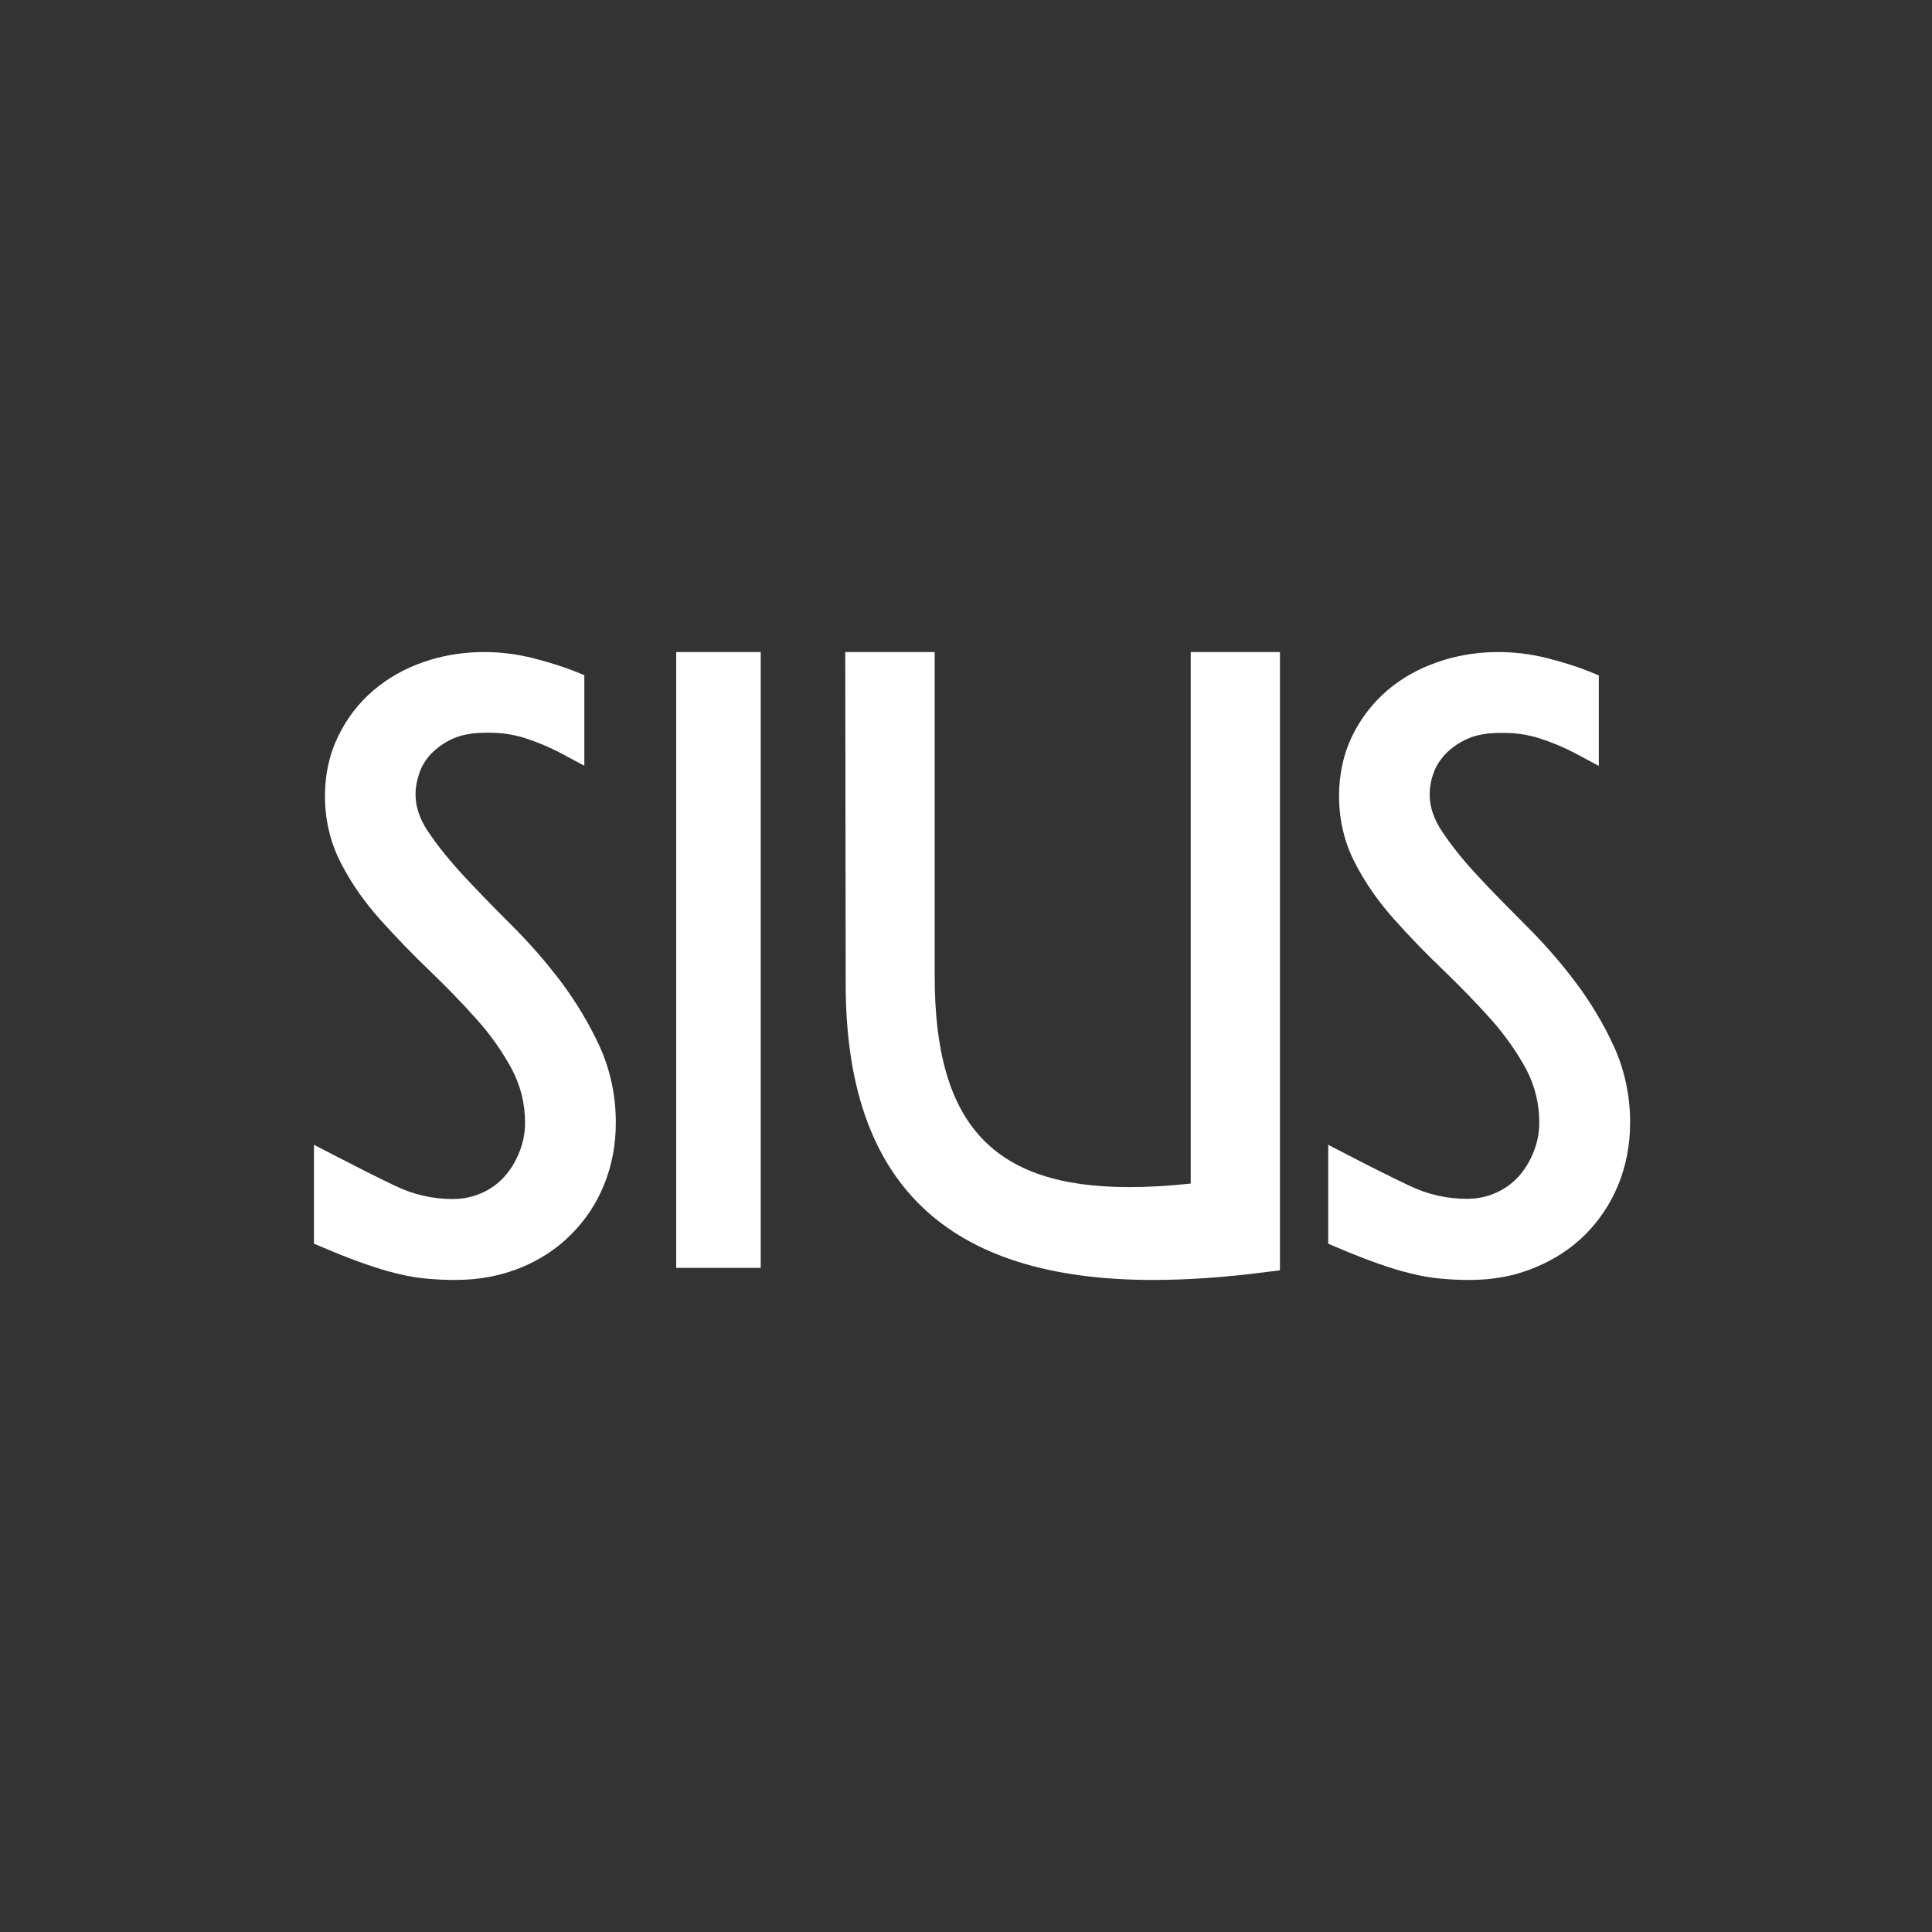
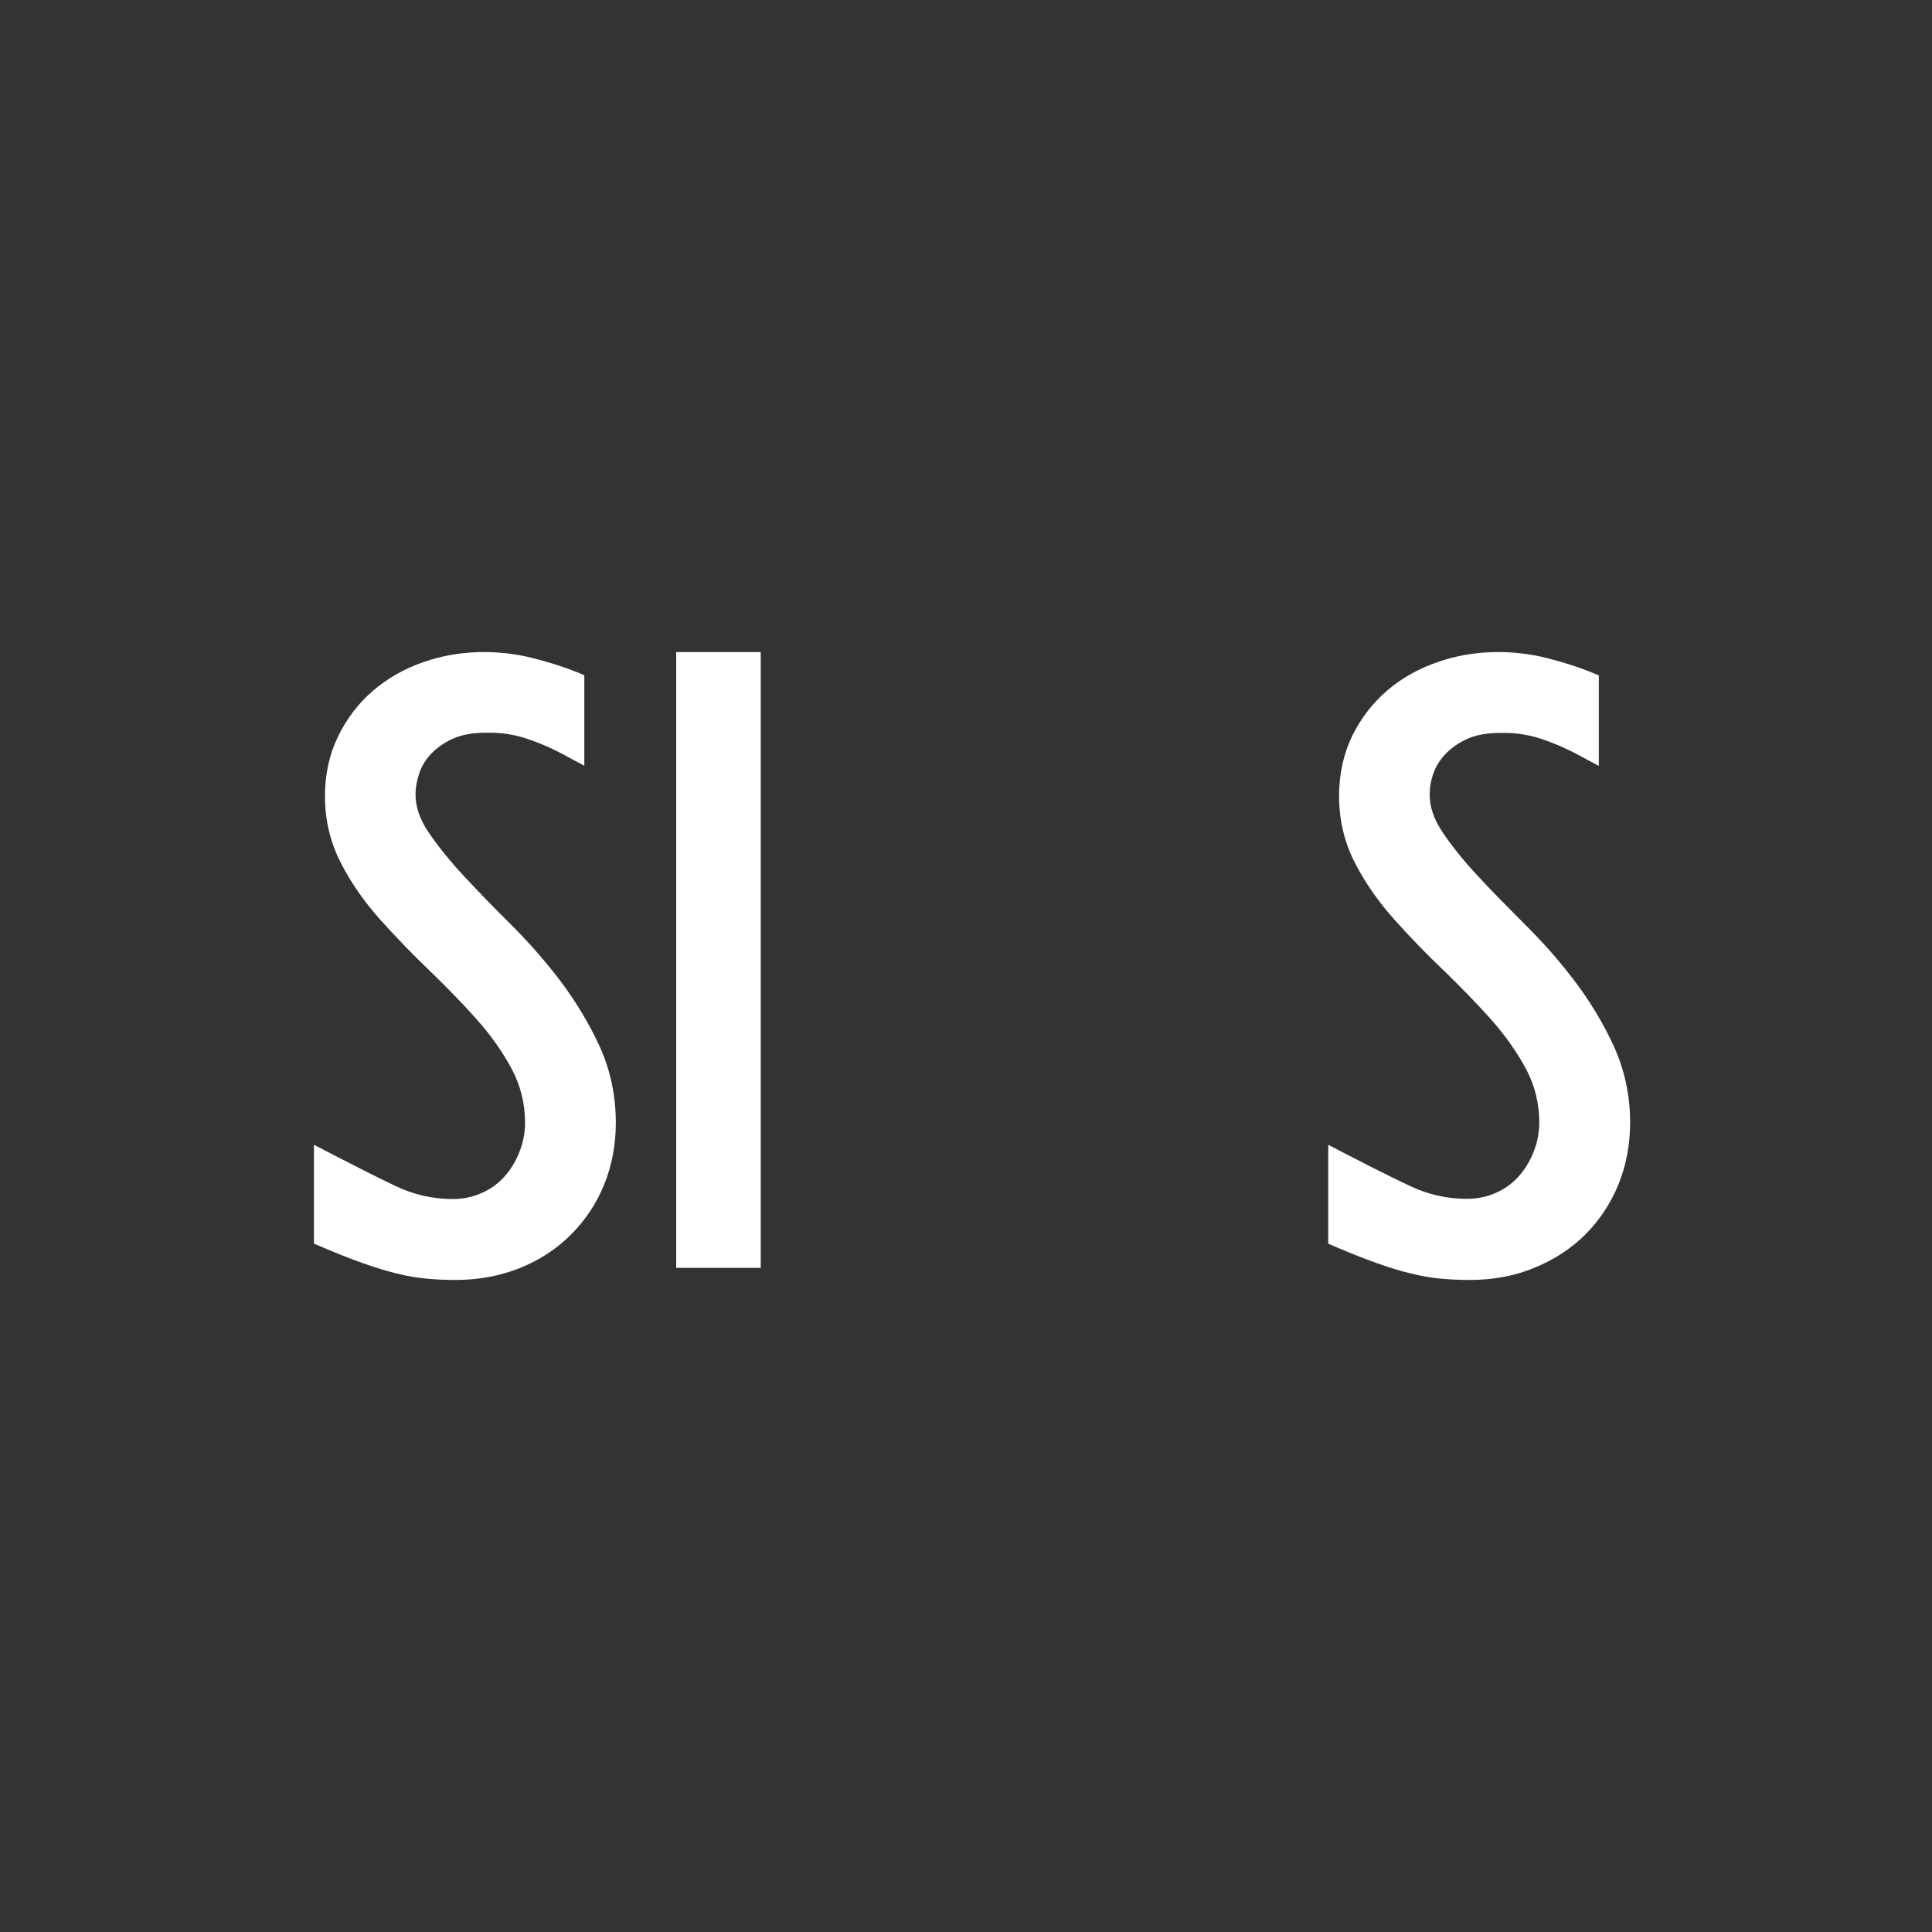
<svg xmlns="http://www.w3.org/2000/svg" width="160" height="160" viewBox="0 0 160 160" fill="none">
  <rect x="0" y="0" width="160" height="160" fill="#333333" stroke="none" />
  <path d="M37.715 106C36.894 106 36.109 105.964 35.325 105.891C34.522 105.819 33.682 105.674 32.825 105.457C31.985 105.257 31.073 104.968 30.088 104.623C29.12 104.279 27.989 103.845 26.73 103.301L26 102.993V94.806L27.752 95.712C29.358 96.545 31 97.378 32.697 98.193C34.23 98.936 35.836 99.298 37.496 99.298C38.336 99.298 39.139 99.135 39.869 98.809C40.617 98.483 41.237 98.03 41.748 97.469C42.277 96.889 42.697 96.201 43.007 95.422C43.318 94.661 43.482 93.846 43.482 92.977C43.482 91.401 43.117 89.934 42.405 88.575C41.639 87.144 40.672 85.75 39.485 84.427C38.281 83.069 36.949 81.71 35.562 80.37C34.12 78.994 32.77 77.581 31.511 76.186C30.197 74.719 29.102 73.161 28.263 71.531C27.369 69.829 26.912 67.945 26.912 65.934C26.912 64.123 27.277 62.456 28.007 60.971C28.719 59.504 29.686 58.236 30.89 57.204C32.077 56.189 33.482 55.374 35.069 54.831C37.953 53.817 41.255 53.744 44.285 54.541C45.599 54.885 46.73 55.248 47.642 55.61L48.391 55.918V63.416L46.639 62.475C45.562 61.895 44.467 61.442 43.391 61.098C42.478 60.826 41.547 60.681 40.599 60.681H40.252C39.139 60.681 38.245 60.844 37.515 61.17C36.785 61.496 36.182 61.931 35.708 62.42C35.234 62.927 34.923 63.453 34.723 64.032C34.522 64.63 34.412 65.228 34.412 65.807C34.412 66.804 34.759 67.836 35.453 68.868C36.237 70.046 37.241 71.278 38.409 72.545C39.595 73.813 40.909 75.172 42.35 76.603C43.828 78.07 45.197 79.646 46.438 81.276C47.697 82.96 48.792 84.772 49.65 86.637C50.544 88.594 51 90.731 51 92.977C51 94.806 50.672 96.527 50.033 98.103C49.394 99.679 48.464 101.073 47.277 102.251C46.109 103.428 44.686 104.352 43.08 105.004C41.456 105.656 39.668 106 37.715 106Z" fill="white" />
  <path d="M63 54H56V105H63V54Z" fill="white" />
-   <path d="M77.408 54V80.862C77.408 93.086 82.215 98.31 93.48 98.31C95.04 98.31 96.744 98.219 98.61 98.019V54H106V105.202L104.978 105.329C101.534 105.782 98.359 106 95.489 106C78.359 106 70.036 97.983 70.036 81.478L70 54" fill="white" />
  <path d="M121.706 106C120.884 106 120.08 105.964 119.313 105.891C118.51 105.819 117.67 105.674 116.812 105.457C115.972 105.258 115.04 104.968 114.072 104.624C113.104 104.28 111.972 103.845 110.712 103.302L110 102.994V94.81L111.753 95.715C113.36 96.548 115.004 97.381 116.684 98.178C118.218 98.92 119.825 99.282 121.486 99.282C122.327 99.282 123.13 99.12 123.86 98.794C124.609 98.468 125.23 98.015 125.741 97.454C126.271 96.874 126.691 96.186 127.001 95.408C127.312 94.647 127.476 93.814 127.476 92.963C127.476 91.388 127.111 89.921 126.399 88.563C125.632 87.133 124.646 85.739 123.477 84.417C122.272 83.077 120.957 81.719 119.551 80.361C118.126 79.003 116.757 77.591 115.497 76.178C114.182 74.712 113.086 73.155 112.246 71.525C111.351 69.823 110.895 67.94 110.895 65.93C110.895 64.119 111.26 62.453 111.972 60.969C112.684 59.502 113.671 58.235 114.858 57.203C116.063 56.17 117.469 55.374 119.058 54.831C121.943 53.817 125.248 53.744 128.28 54.541C129.595 54.885 130.727 55.247 131.658 55.627L132.407 55.935V63.431L130.654 62.49C129.576 61.91 128.481 61.458 127.403 61.114C126.49 60.842 125.559 60.697 124.609 60.697H124.262C123.148 60.697 122.253 60.86 121.523 61.186C120.793 61.512 120.19 61.947 119.715 62.435C119.24 62.942 118.912 63.468 118.711 64.047C118.492 64.644 118.4 65.242 118.4 65.821C118.4 66.817 118.747 67.849 119.441 68.881C120.226 70.058 121.213 71.29 122.4 72.557C123.605 73.861 124.938 75.201 126.344 76.613C127.805 78.061 129.193 79.637 130.435 81.284C131.713 82.968 132.79 84.779 133.649 86.644C134.543 88.6 135 90.736 135 92.963C135 94.792 134.671 96.512 134.032 98.087C133.393 99.663 132.462 101.057 131.293 102.234C130.106 103.411 128.7 104.334 127.075 104.986C125.449 105.674 123.641 106 121.706 106Z" fill="white" />
</svg>